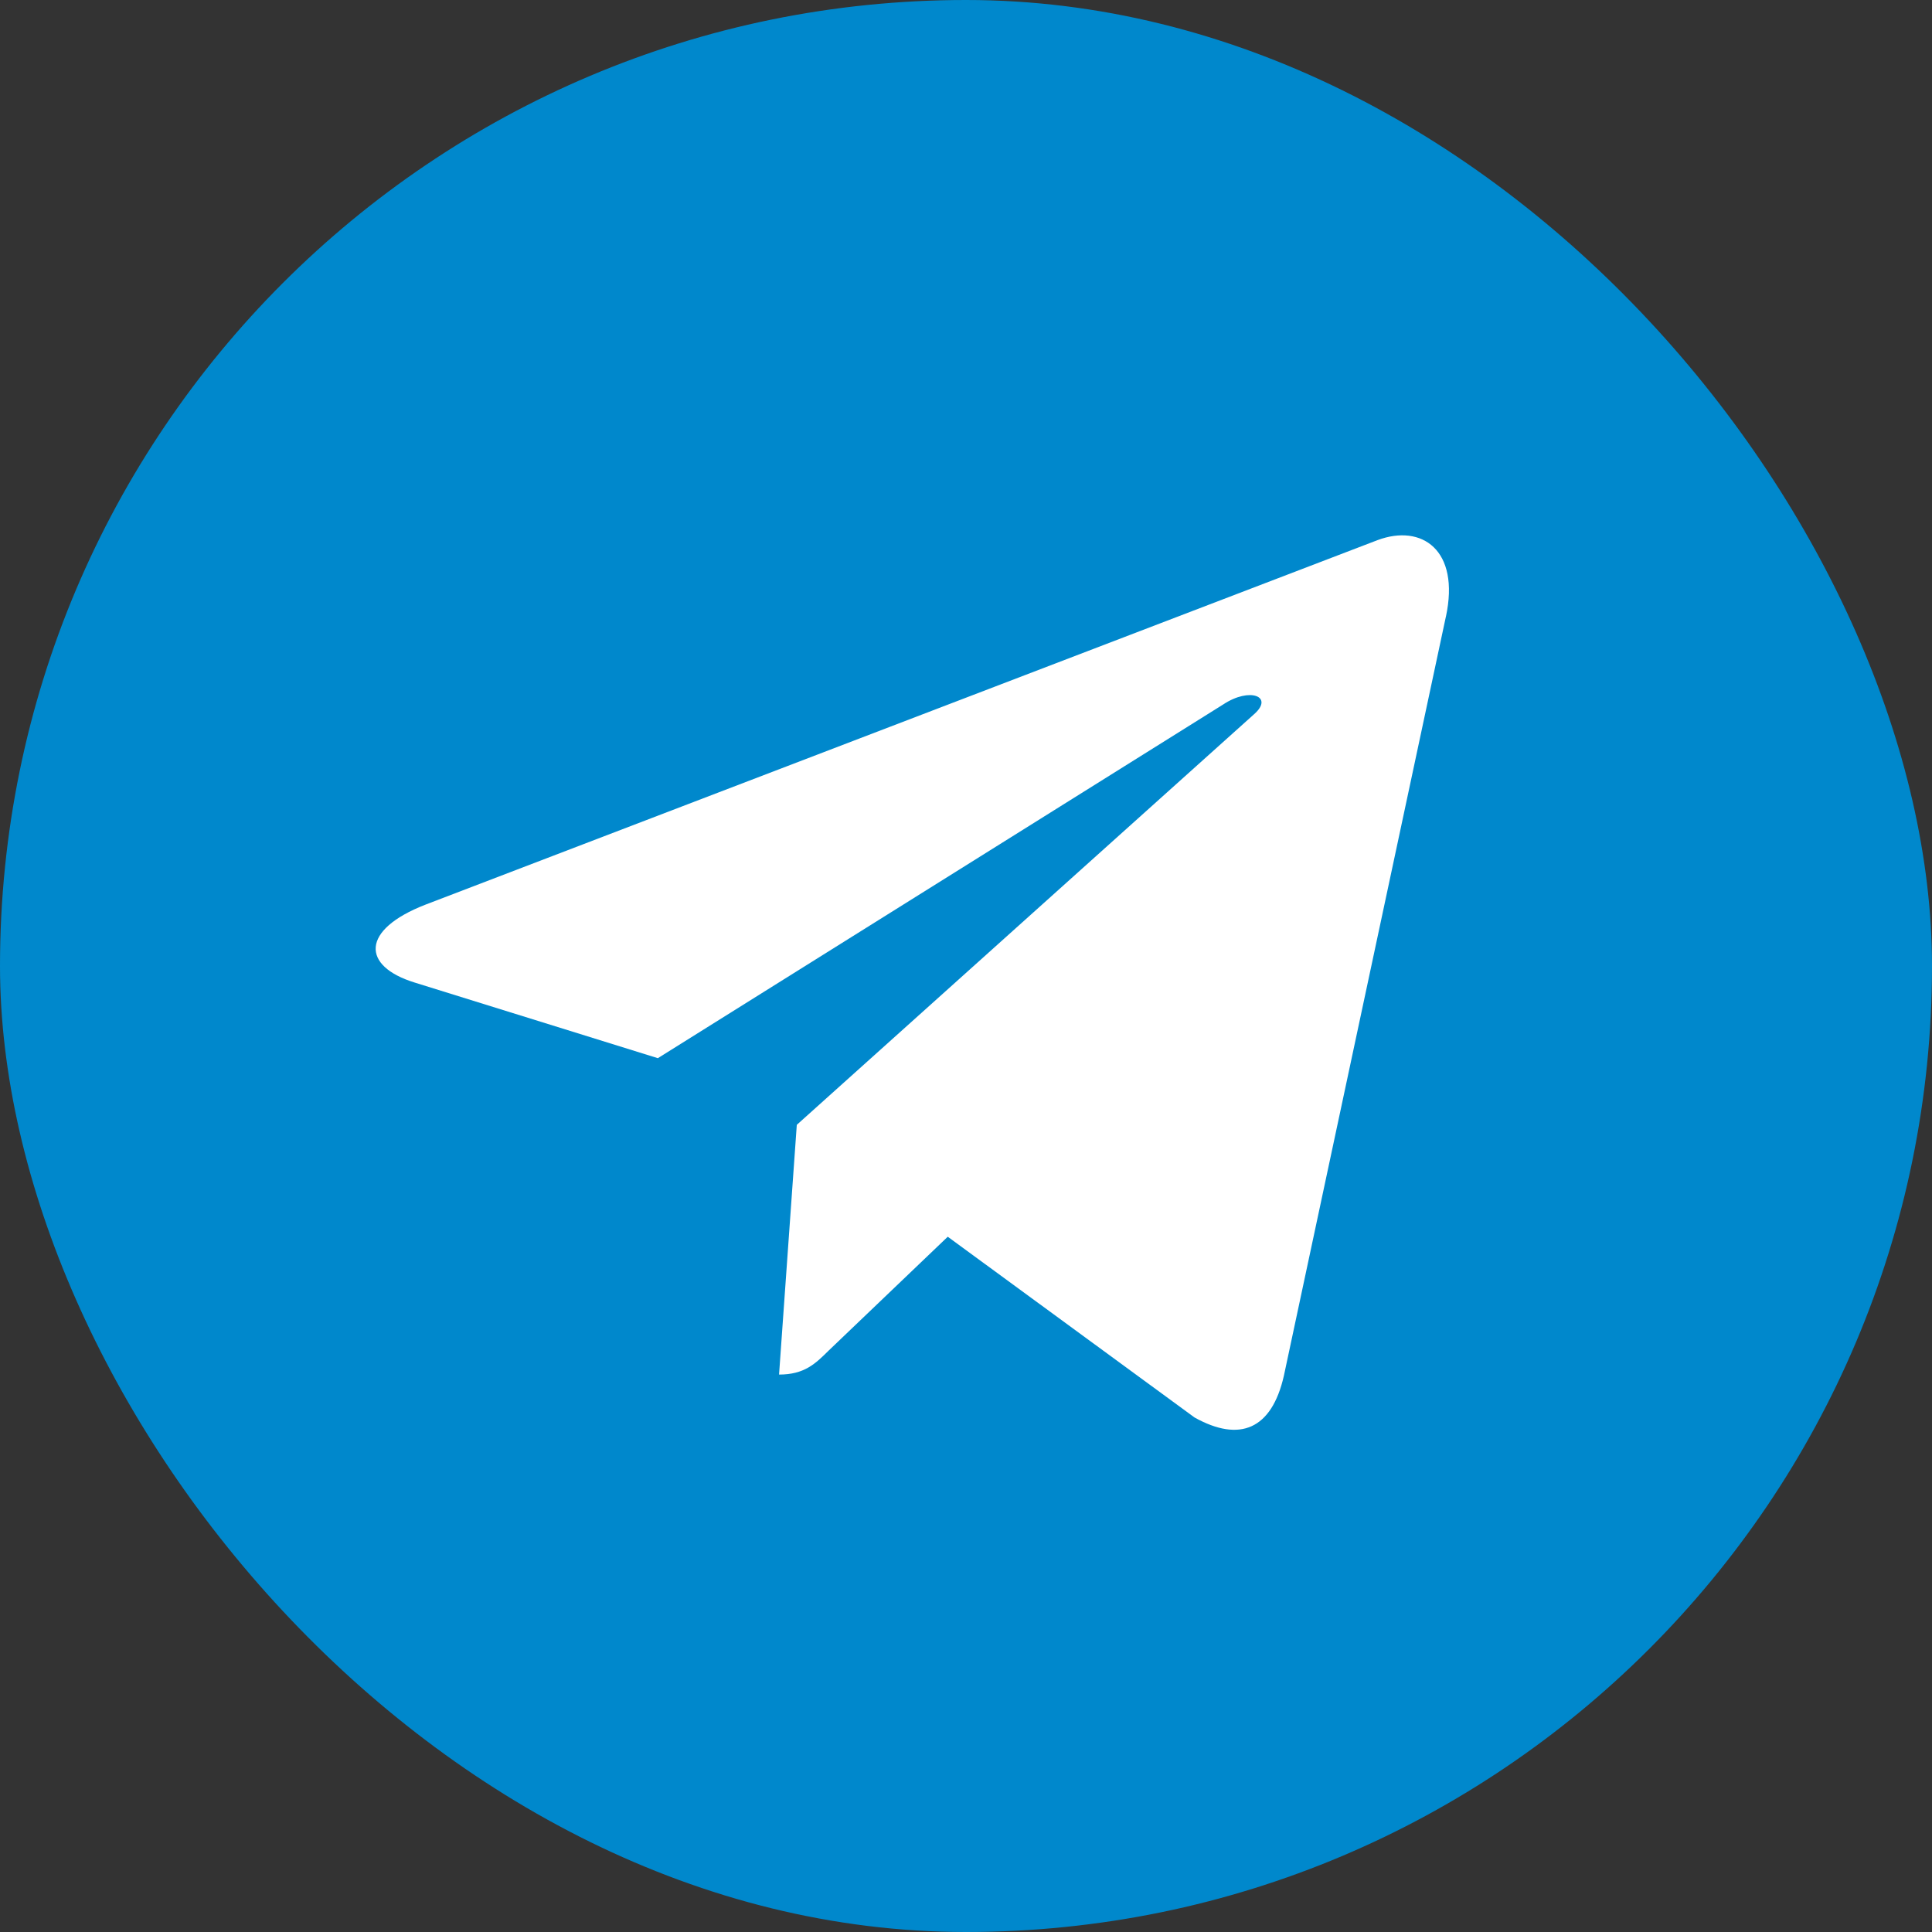
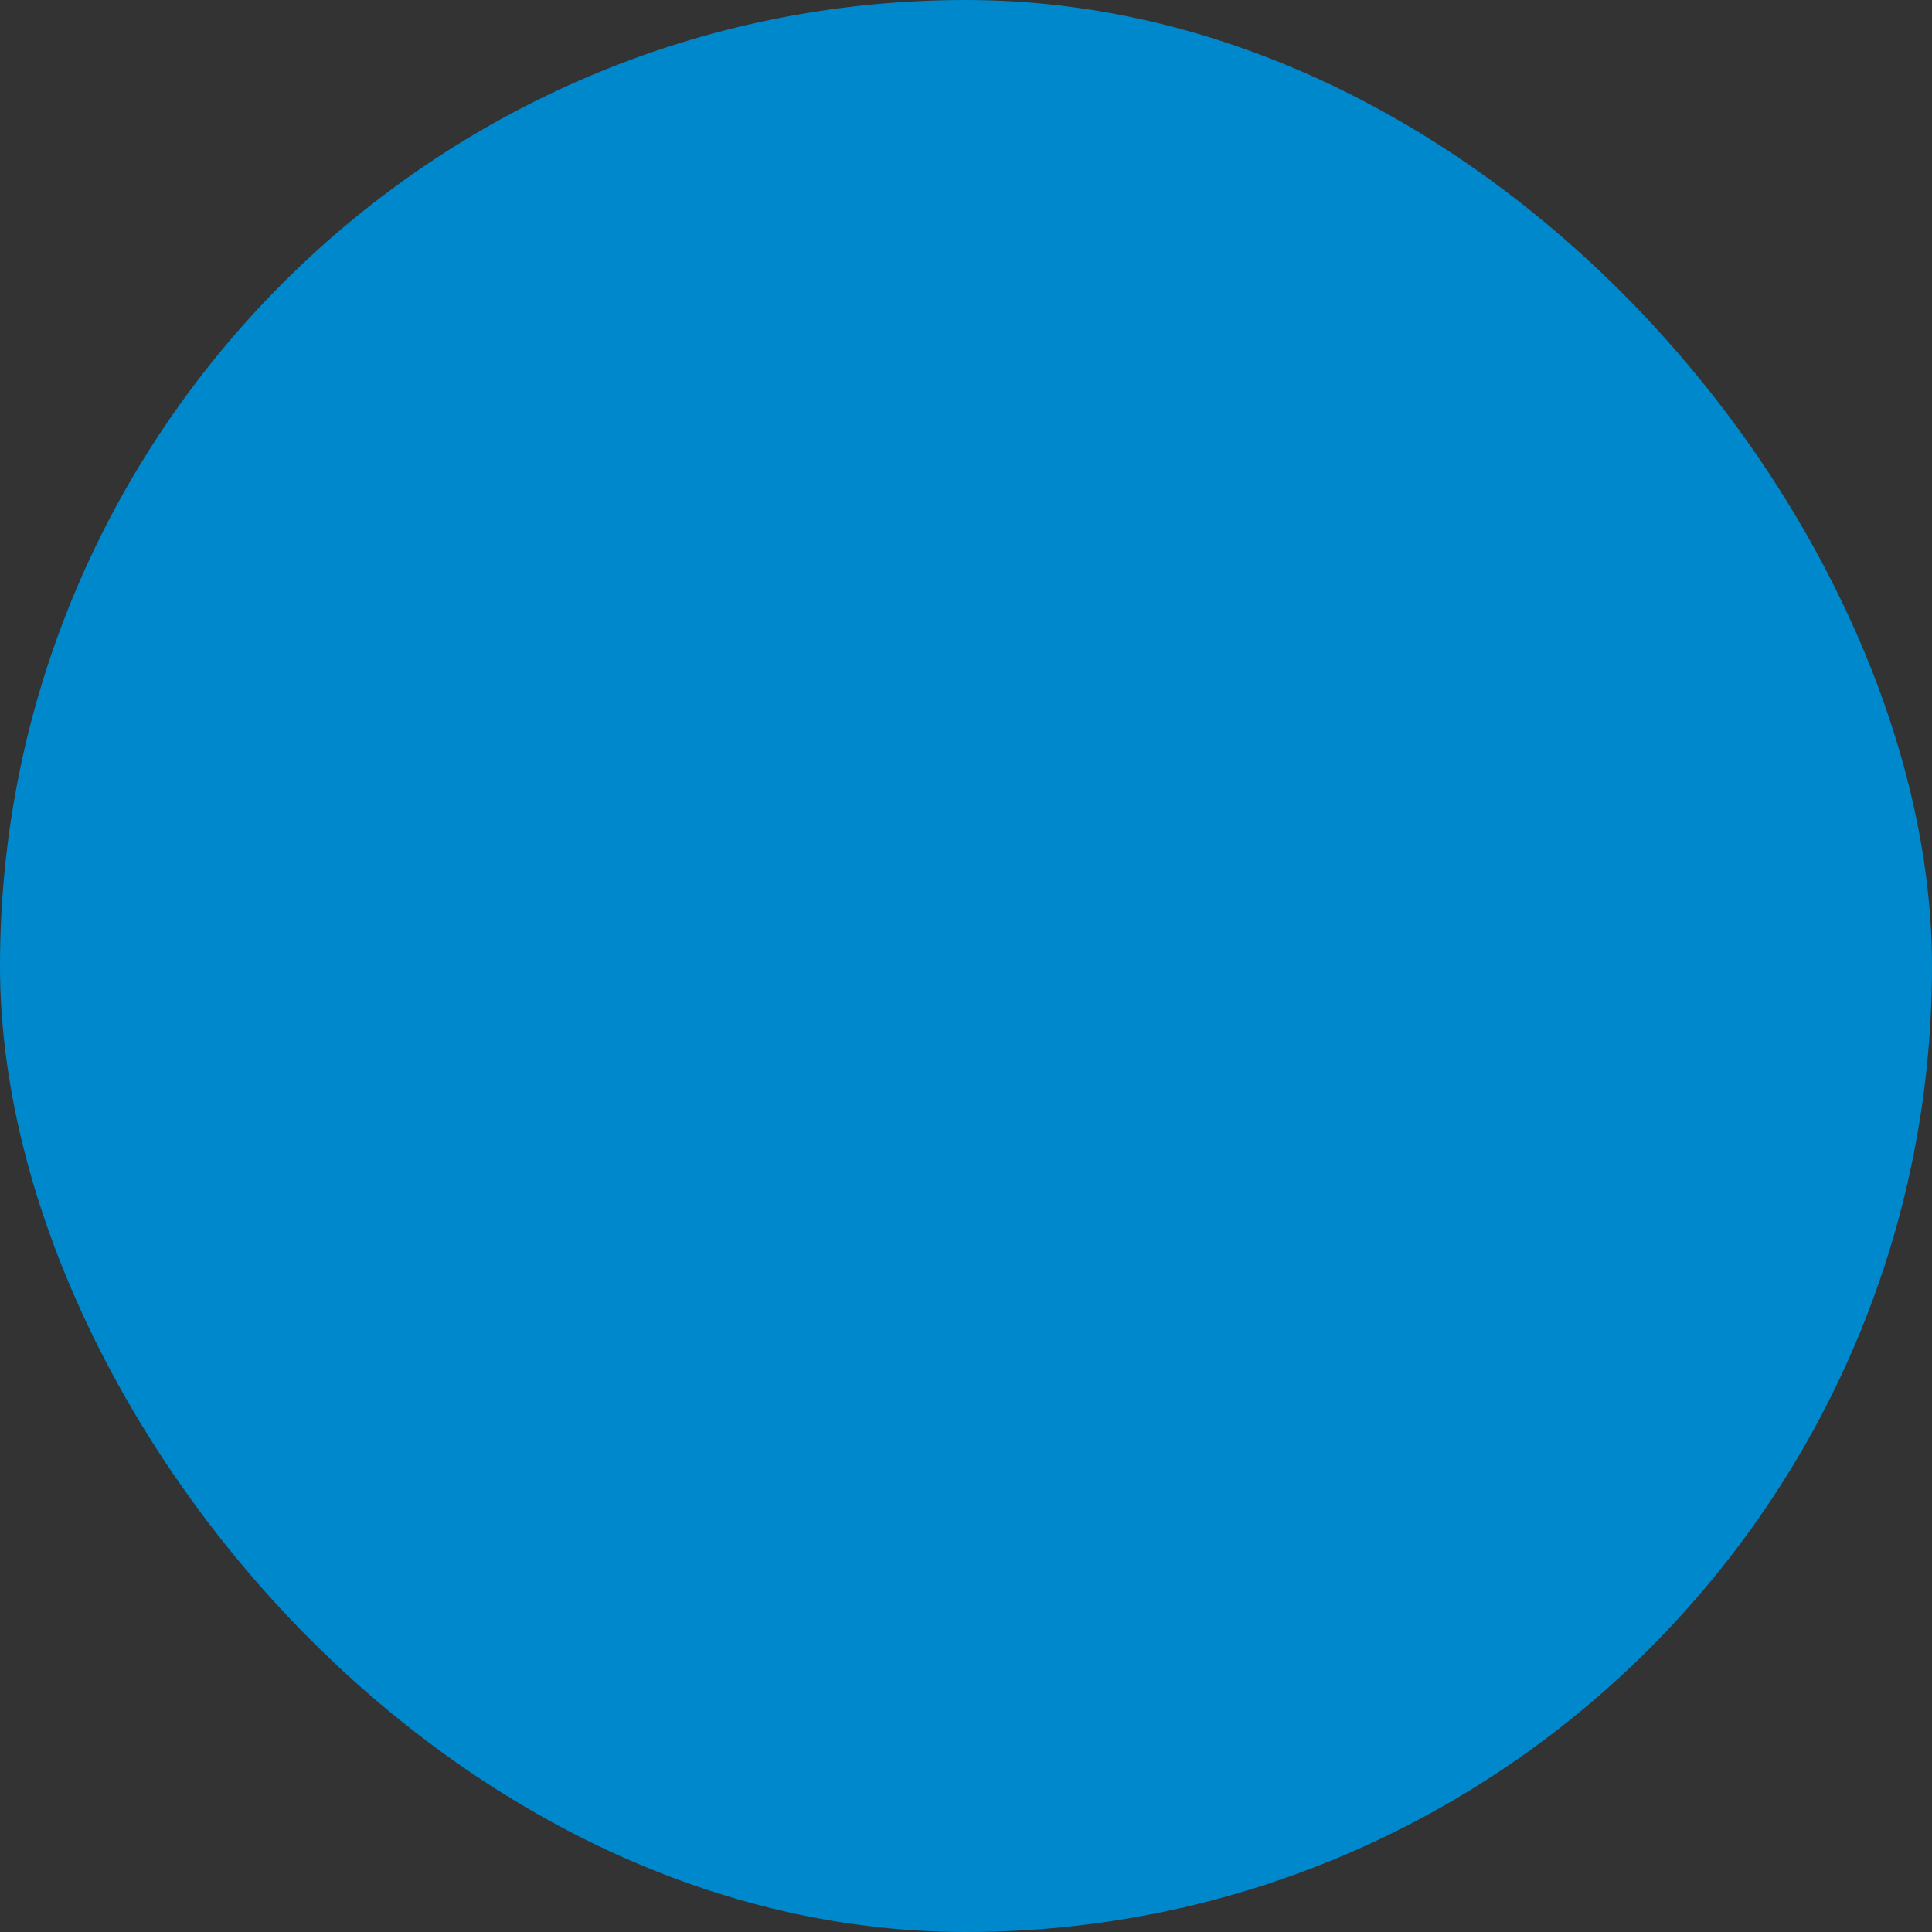
<svg xmlns="http://www.w3.org/2000/svg" width="38" height="38" viewBox="0 0 38 38" fill="none">
  <rect x="0" y="0" width="38" height="38" fill="#333333" stroke="none" />
  <rect width="38" height="38" rx="19" fill="#0088CC" />
  <g clip-path="url(#clip0)">
-     <path d="M15.672 22.124L15.323 27.036C15.823 27.036 16.039 26.821 16.299 26.564L18.641 24.325L23.495 27.88C24.385 28.376 25.012 28.114 25.252 27.061L28.438 12.132L28.439 12.131C28.722 10.815 27.963 10.3 27.096 10.623L8.369 17.793C7.091 18.289 7.11 19.001 8.151 19.324L12.939 20.813L24.06 13.855C24.584 13.508 25.06 13.7 24.668 14.046L15.672 22.124Z" fill="white" />
-   </g>
+     </g>
  <defs>
    <clipPath id="clip0">
-       <rect width="21.111" height="21.111" fill="white" transform="translate(7.389 8.444)" />
-     </clipPath>
+       </clipPath>
  </defs>
</svg>